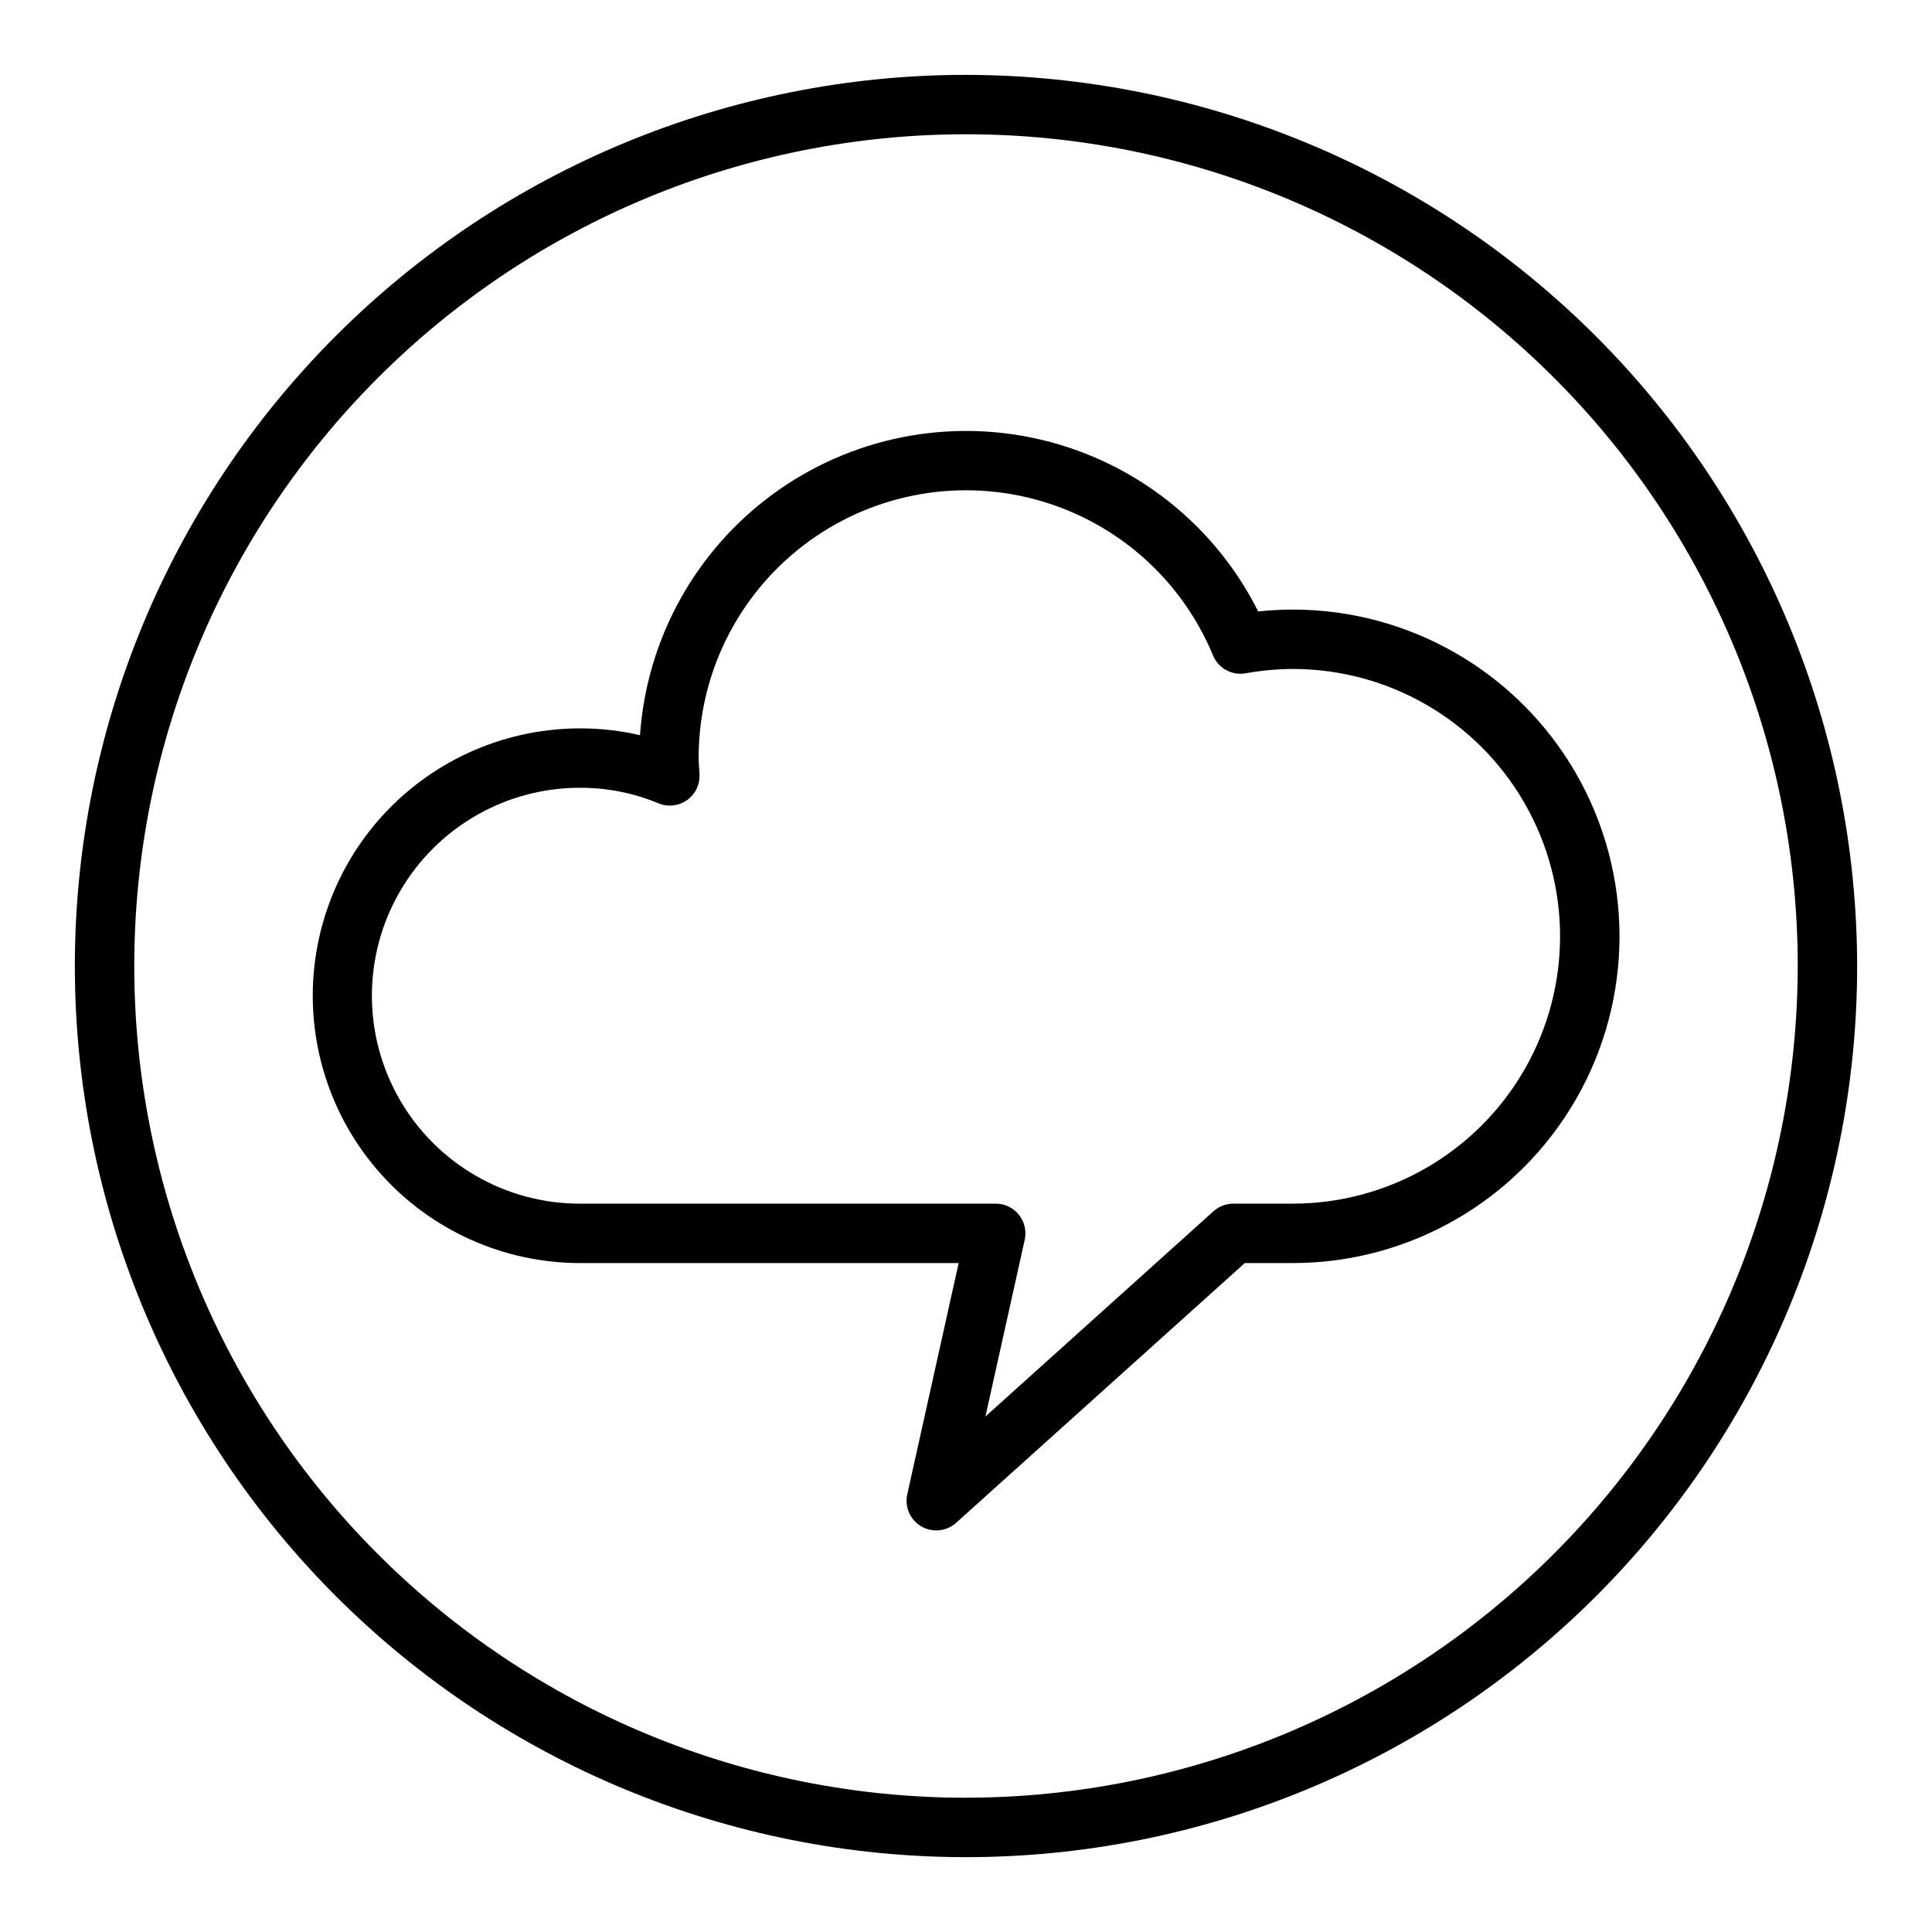
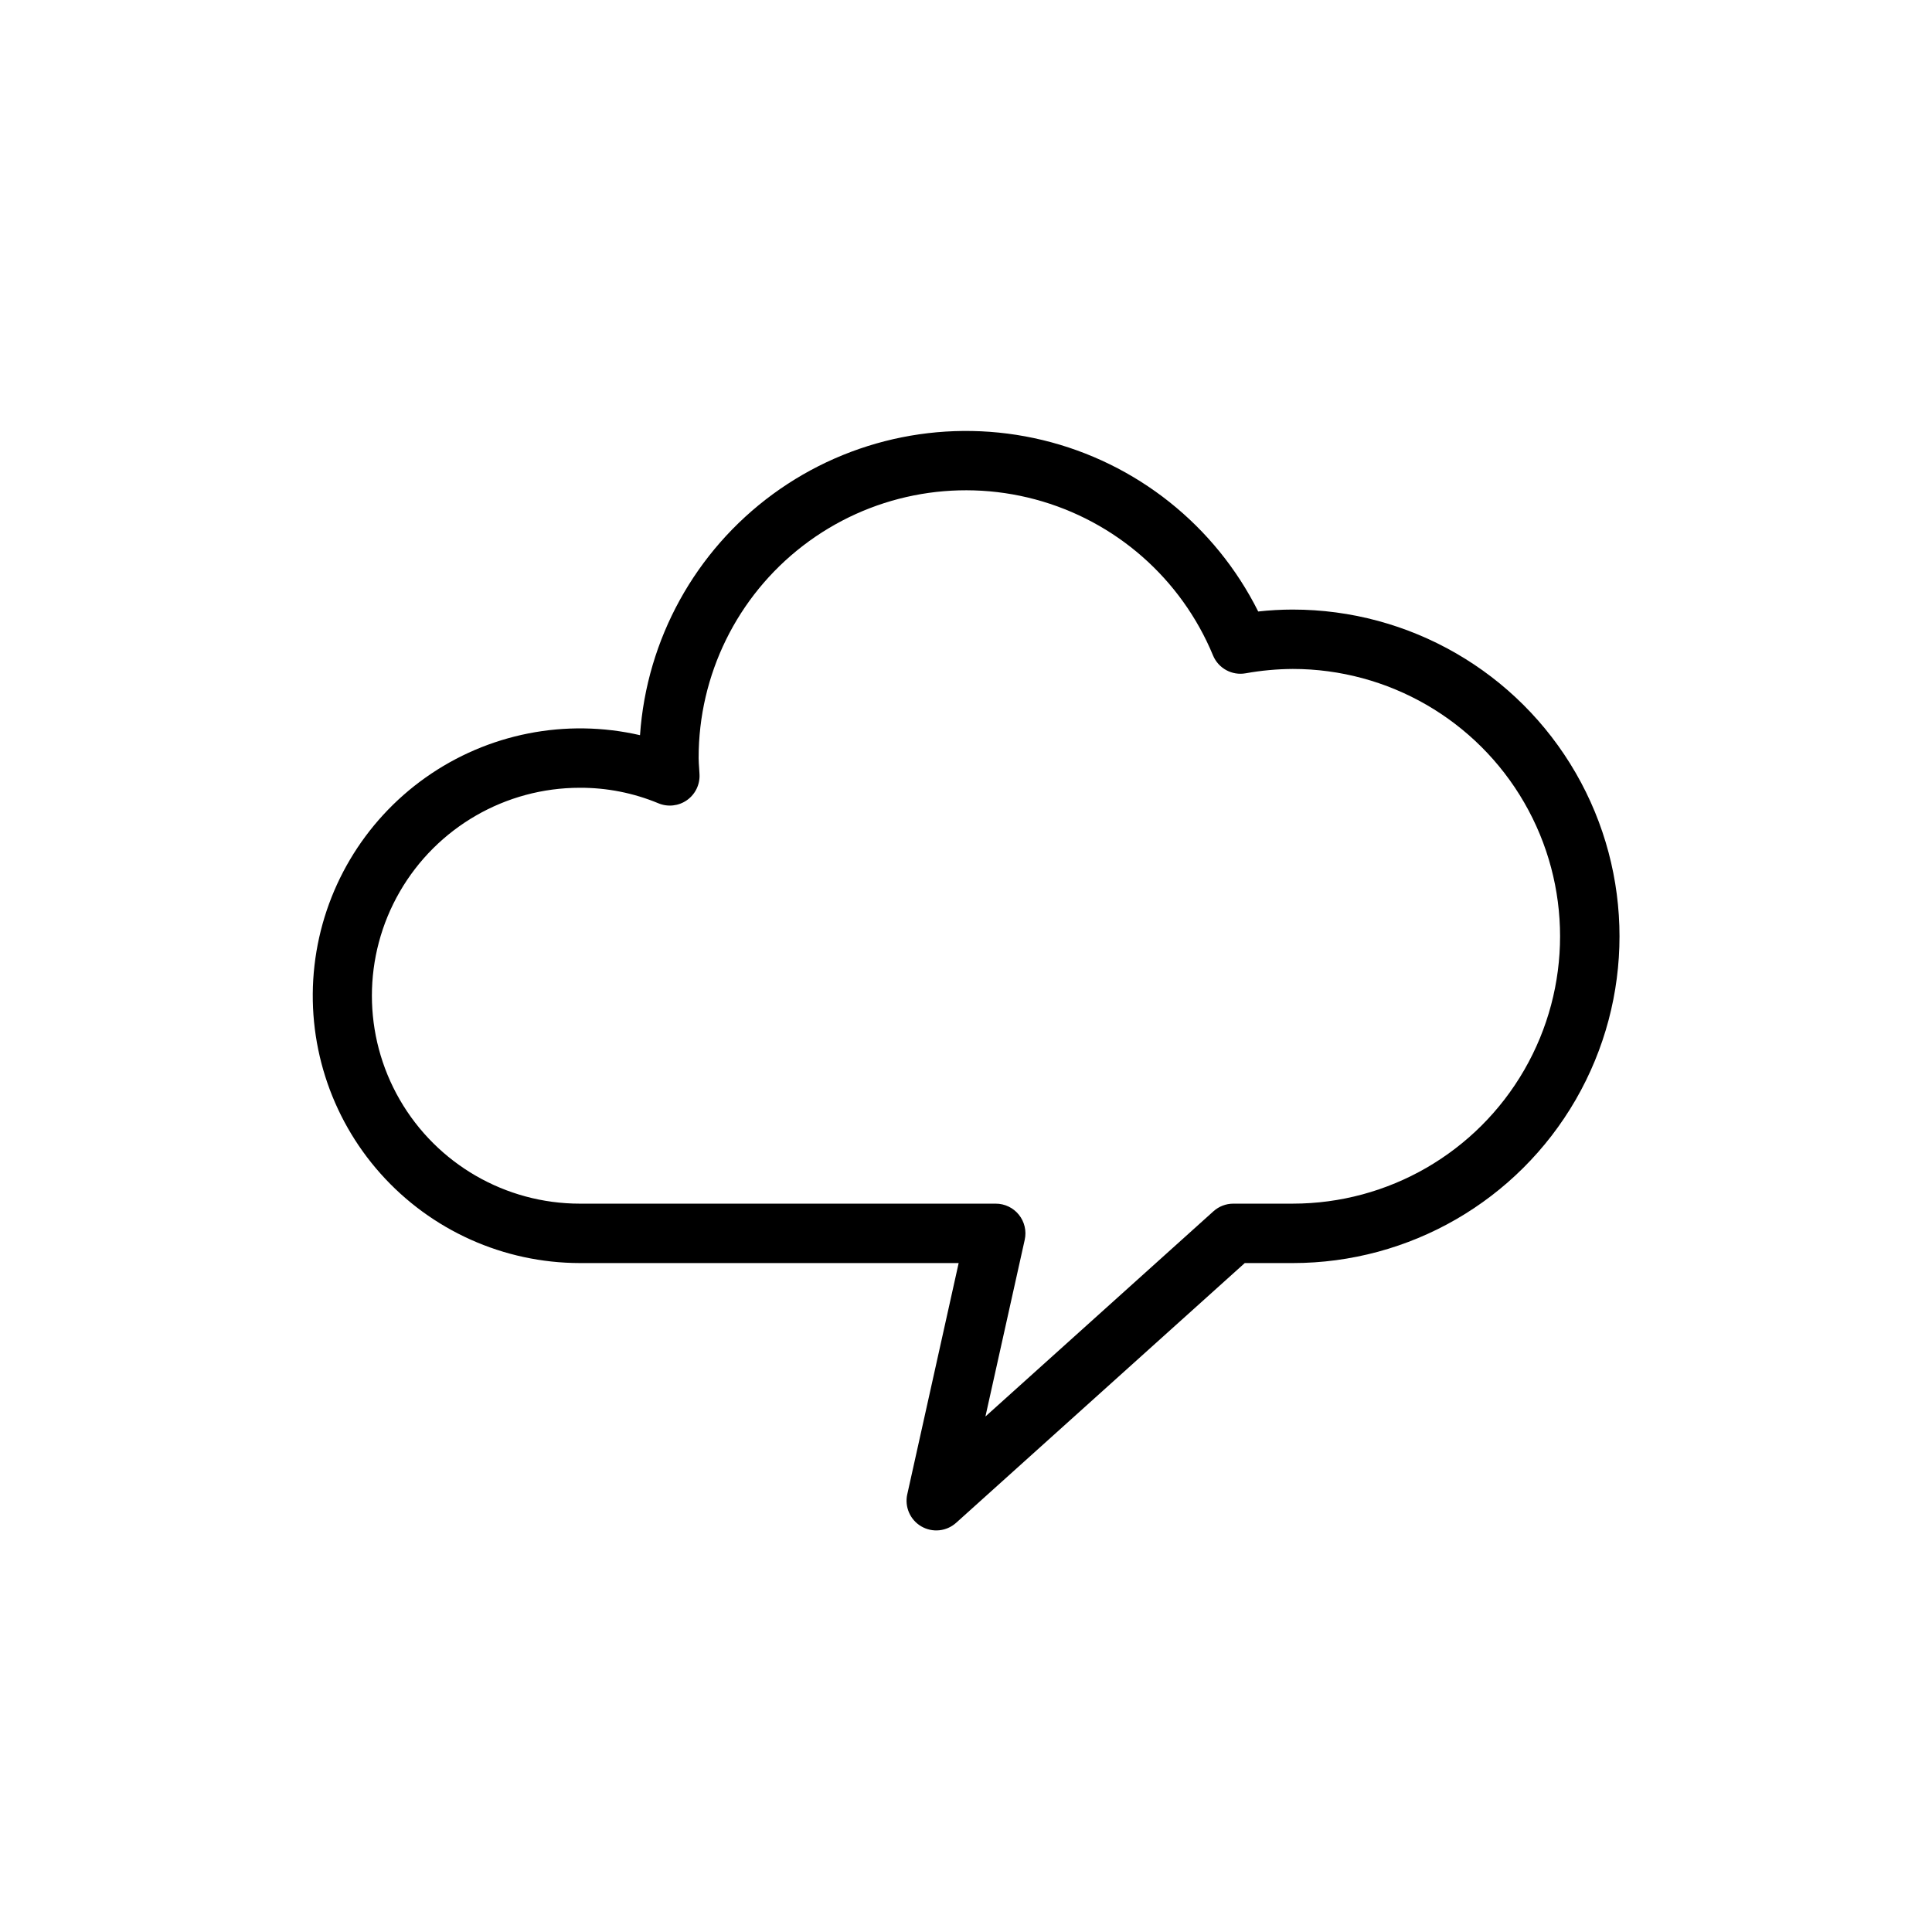
<svg xmlns="http://www.w3.org/2000/svg" fill="#000000" width="800px" height="800px" version="1.1" viewBox="144 144 512 512">
  <g>
-     <path d="m400 163.84c-62.637 0-122.7 24.883-166.99 69.172-44.289 44.289-69.172 104.36-69.172 166.99 0 62.633 24.883 122.7 69.172 166.99 44.289 44.289 104.36 69.172 166.99 69.172 62.633 0 122.7-24.883 166.99-69.172 44.289-44.289 69.172-104.36 69.172-166.99-0.07-62.613-24.977-122.64-69.25-166.91-44.273-44.273-104.3-69.176-166.91-69.25zm0 456.58c-58.461 0-114.52-23.223-155.86-64.559-41.336-41.336-64.559-97.398-64.559-155.86 0-58.461 23.223-114.52 64.559-155.86s97.398-64.559 155.86-64.559c58.457 0 114.52 23.223 155.86 64.559 41.336 41.336 64.559 97.398 64.559 155.86-0.066 58.438-23.309 114.46-64.633 155.78-41.32 41.324-97.344 64.566-155.78 64.633z" />
    <path d="m486.59 305.54c-3.059 0.004-6.113 0.176-9.152 0.512-11.414-22.809-32.297-39.422-57.086-45.418-24.785-5.996-50.953-0.758-71.527 14.312-20.57 15.07-33.457 38.441-35.215 63.883-19.66-4.519-40.32-0.445-56.789 11.203-16.473 11.652-27.195 29.773-29.48 49.816-2.285 20.047 4.082 40.117 17.508 55.176 13.43 15.059 32.641 23.68 52.816 23.699h100.39l-13.617 61.27h-0.004c-0.742 3.344 0.758 6.785 3.719 8.512 2.961 1.727 6.695 1.34 9.242-0.957l76.477-68.824h12.719c30.938 0 59.523-16.504 74.992-43.297 15.469-26.789 15.469-59.801 0-86.59-15.469-26.793-44.055-43.297-74.992-43.297zm0 157.44h-15.742c-1.945 0-3.82 0.719-5.266 2.019l-60.434 54.387 10.414-46.832v0.004c0.516-2.332-0.051-4.773-1.547-6.637s-3.758-2.945-6.144-2.941h-110.21c-19.688 0-37.879-10.504-47.723-27.555-9.844-17.047-9.844-38.055 0-55.102 9.844-17.051 28.035-27.555 47.723-27.555 7.141-0.027 14.215 1.367 20.812 4.109 2.5 1.047 5.359 0.734 7.574-0.824 2.215-1.562 3.473-4.152 3.328-6.859l-0.094-1.574c-0.062-0.906-0.137-1.809-0.137-2.723-0.035-22.047 10.191-42.852 27.668-56.285 17.48-13.438 40.215-17.973 61.508-12.27 21.297 5.703 38.723 20.992 47.145 41.363 1.422 3.414 5.023 5.379 8.66 4.723 4.113-0.738 8.281-1.121 12.461-1.148 25.312 0 48.703 13.504 61.355 35.426 12.656 21.918 12.656 48.926 0 70.848-12.652 21.922-36.043 35.426-61.355 35.426z" />
  </g>
</svg>